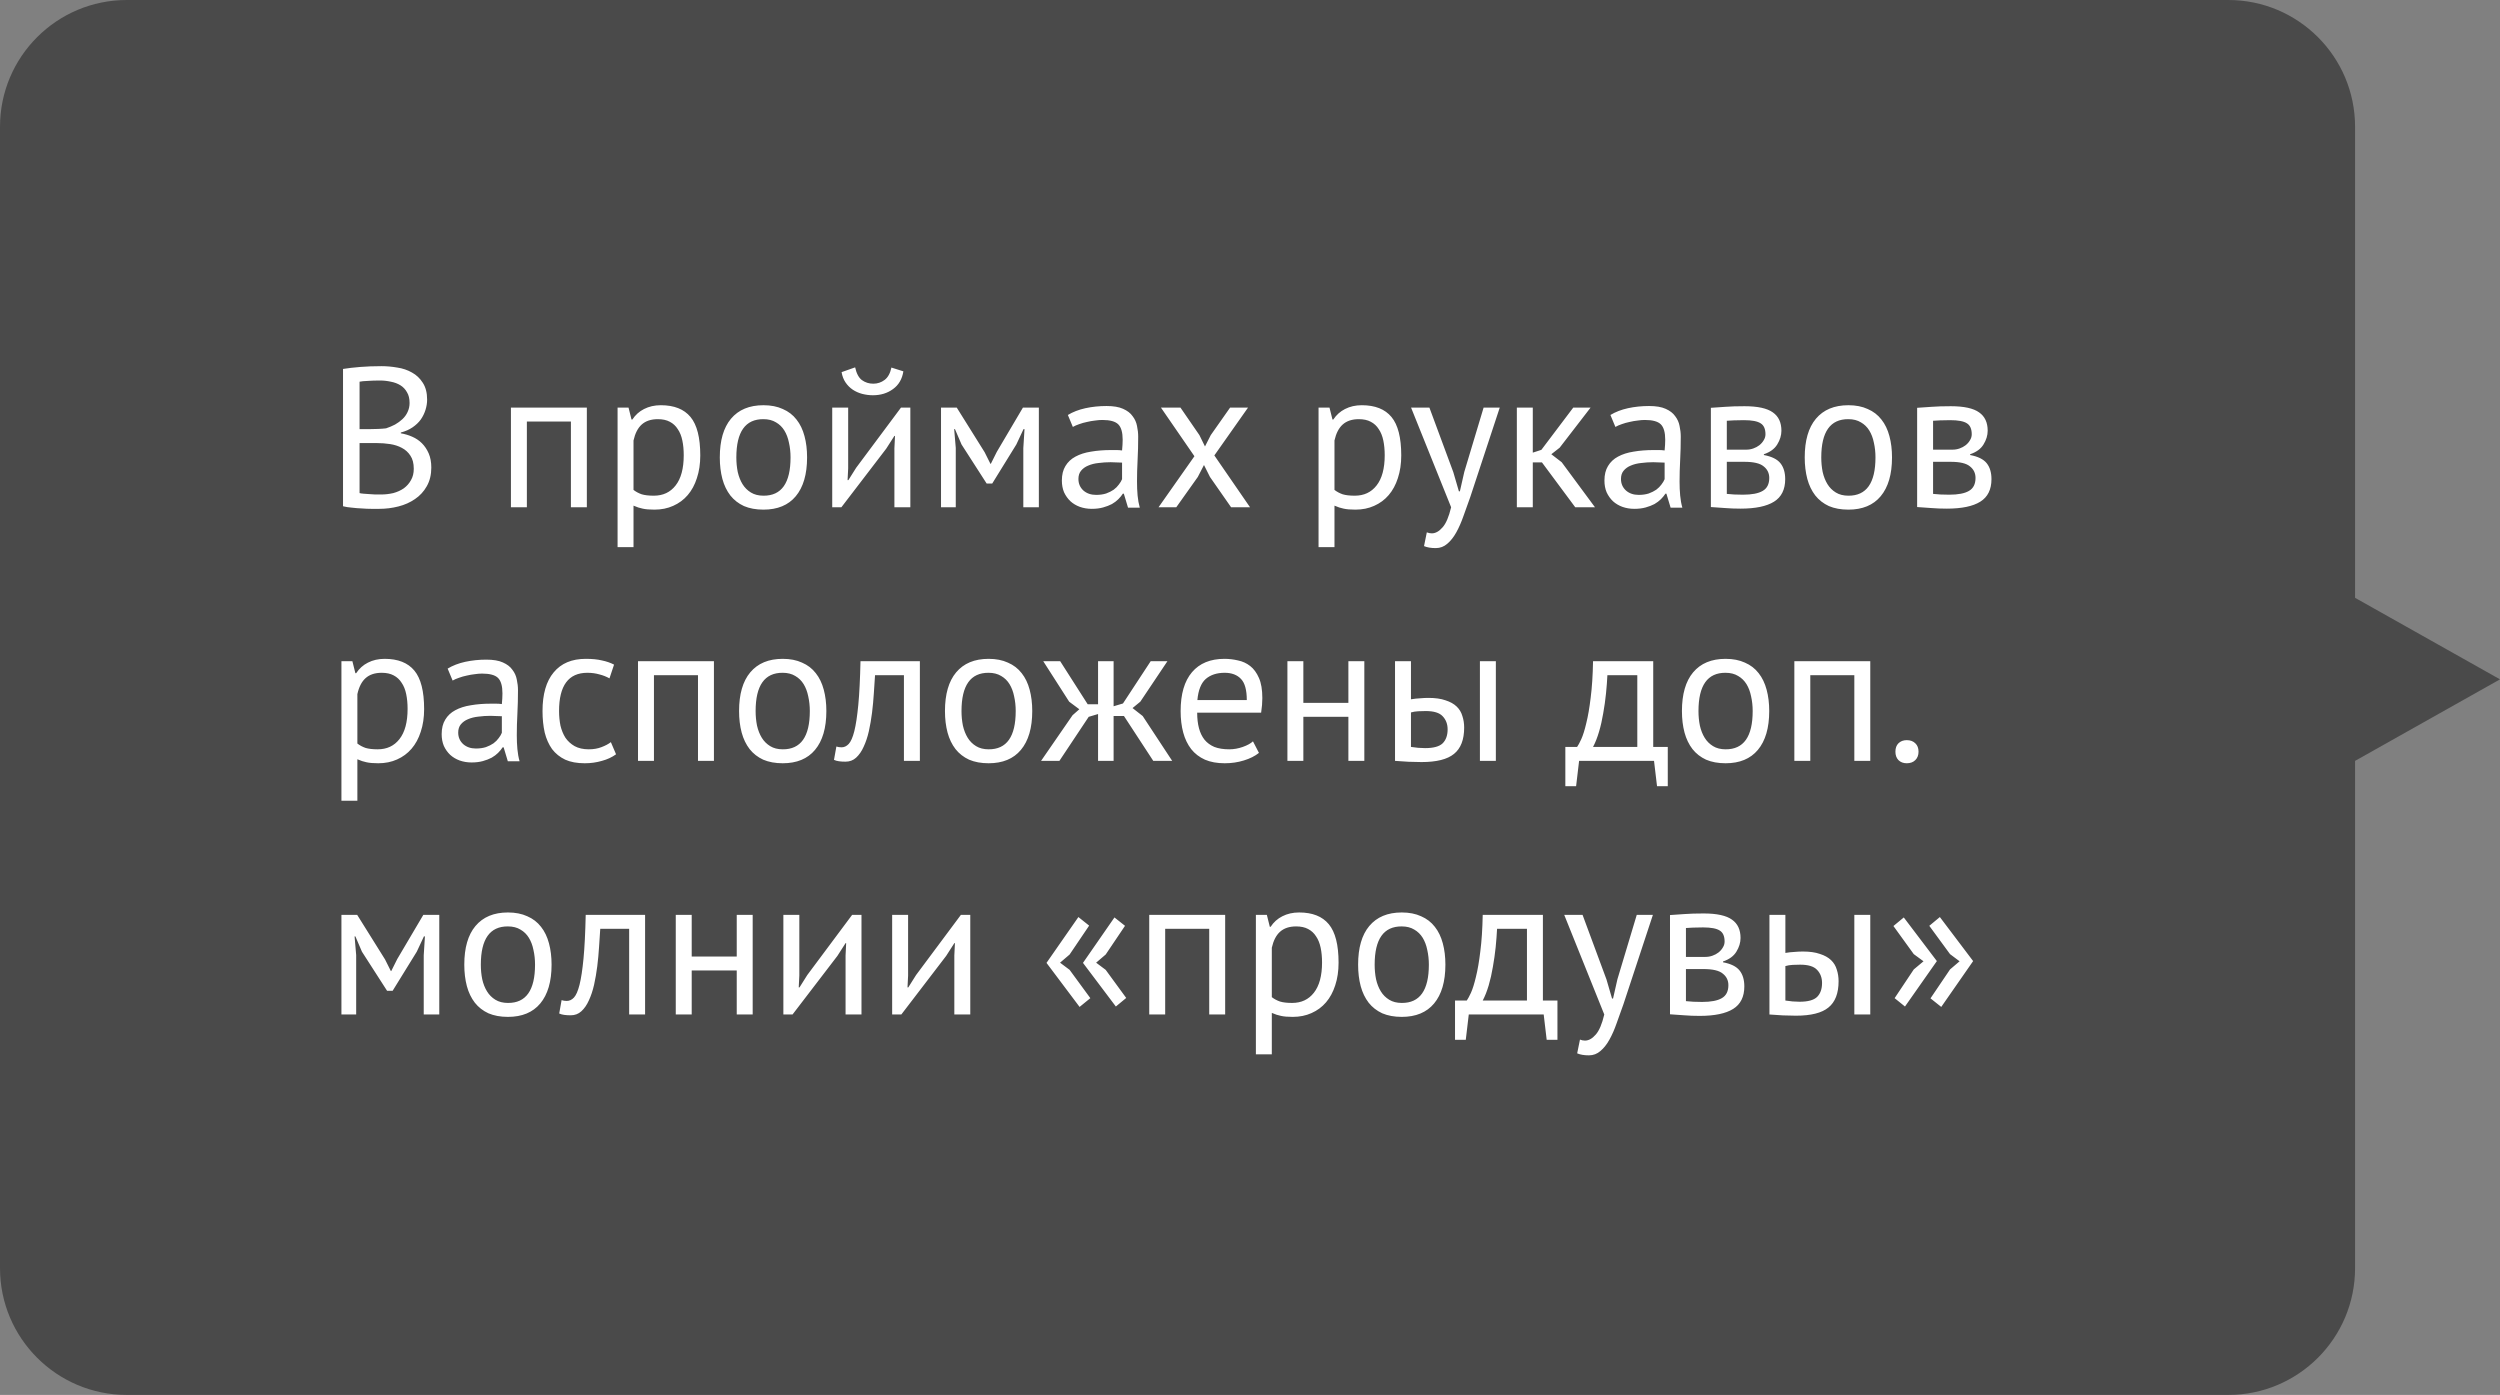
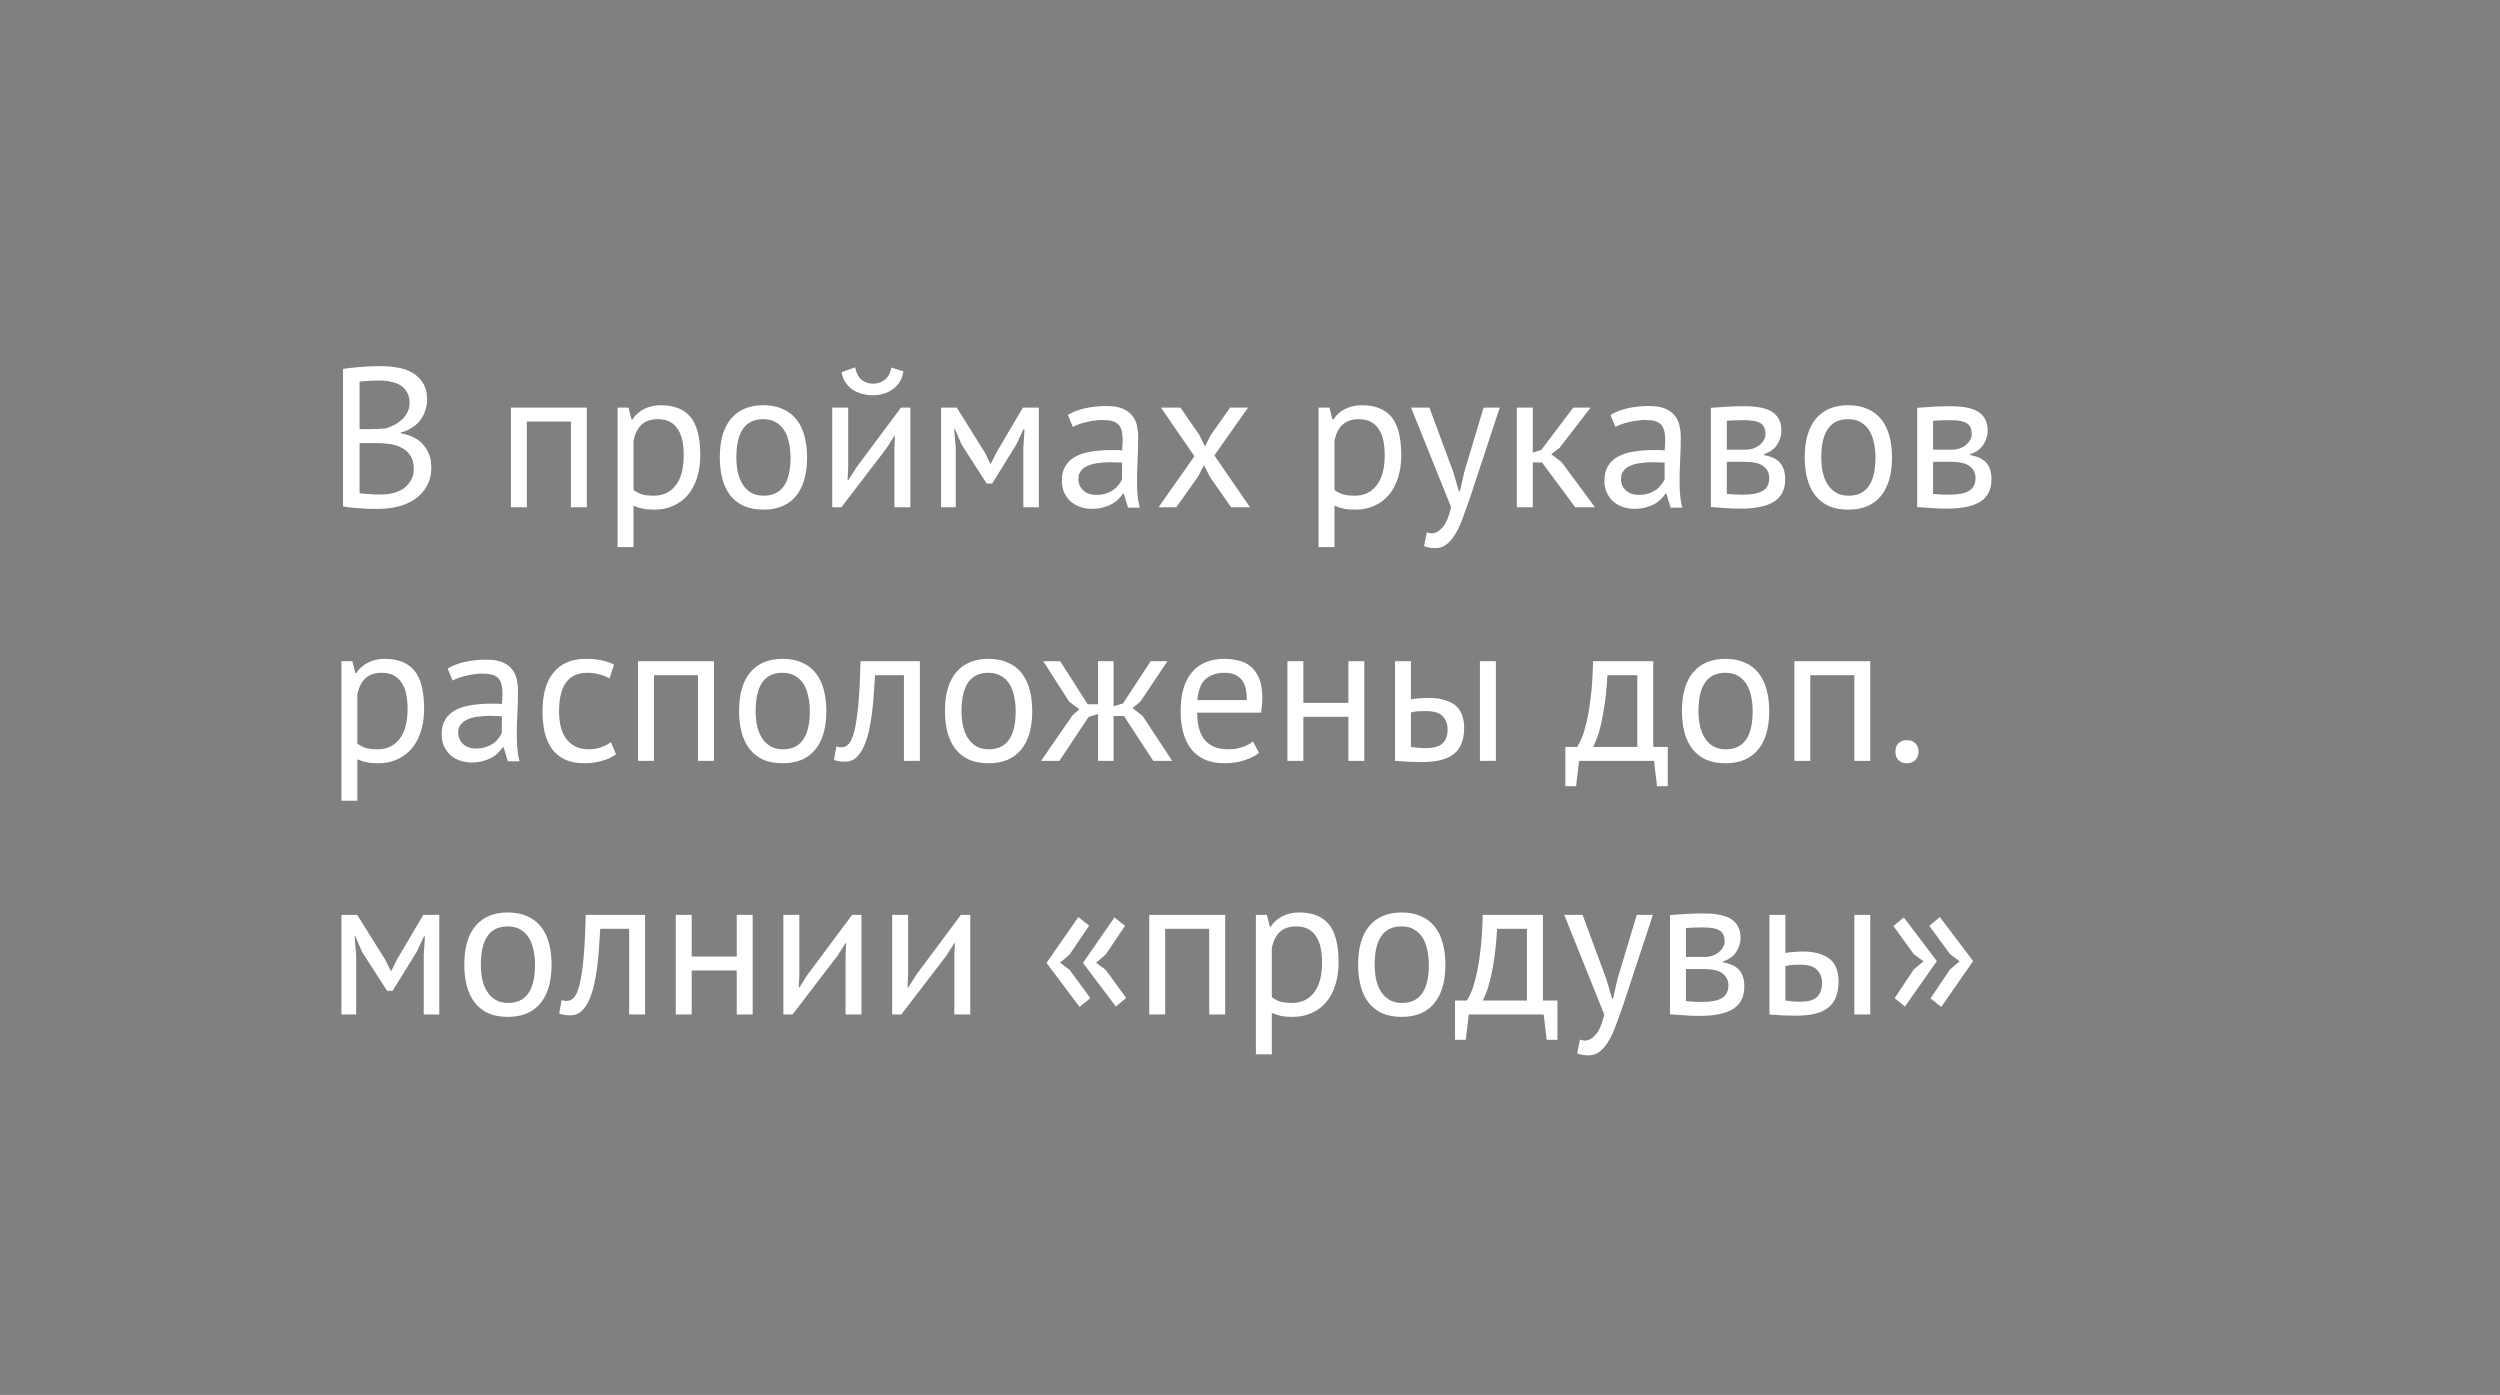
<svg xmlns="http://www.w3.org/2000/svg" width="138" height="77" viewBox="0 0 138 77" fill="none">
  <rect x="0" y="0" width="138" height="77" fill="#808080" stroke="none" />
-   <path d="M130 7C130 3.134 126.866 0 123 0H7C3.134 0 0 3.134 0 7V70C0 73.866 3.134 77 7 77H123C126.866 77 130 73.866 130 70V42L138 37.5L130 33V7Z" fill="#383838" fill-opacity="0.75" />
  <path d="M23.577 22.06C23.577 22.243 23.548 22.43 23.489 22.621C23.43 22.812 23.342 22.991 23.225 23.16C23.108 23.321 22.957 23.464 22.774 23.589C22.591 23.714 22.374 23.809 22.125 23.875V23.919C22.345 23.956 22.554 24.018 22.752 24.106C22.957 24.194 23.137 24.315 23.291 24.469C23.445 24.623 23.57 24.81 23.665 25.03C23.76 25.25 23.808 25.51 23.808 25.811C23.808 26.207 23.724 26.552 23.555 26.845C23.394 27.131 23.177 27.366 22.906 27.549C22.642 27.732 22.338 27.868 21.993 27.956C21.648 28.044 21.296 28.088 20.937 28.088C20.812 28.088 20.666 28.088 20.497 28.088C20.328 28.088 20.152 28.081 19.969 28.066C19.786 28.059 19.602 28.044 19.419 28.022C19.236 28.007 19.074 27.982 18.935 27.945V20.366C19.206 20.322 19.522 20.285 19.881 20.256C20.24 20.227 20.633 20.212 21.058 20.212C21.344 20.212 21.634 20.238 21.927 20.289C22.228 20.333 22.499 20.425 22.741 20.564C22.983 20.696 23.181 20.883 23.335 21.125C23.496 21.367 23.577 21.679 23.577 22.06ZM21.025 27.296C21.26 27.296 21.487 27.27 21.707 27.219C21.927 27.16 22.121 27.072 22.29 26.955C22.459 26.83 22.591 26.68 22.686 26.504C22.789 26.328 22.84 26.119 22.84 25.877C22.84 25.576 22.778 25.334 22.653 25.151C22.536 24.968 22.378 24.825 22.18 24.722C21.989 24.619 21.773 24.55 21.531 24.513C21.289 24.476 21.047 24.458 20.805 24.458H19.848V27.219C19.899 27.234 19.973 27.245 20.068 27.252C20.163 27.259 20.266 27.267 20.376 27.274C20.486 27.281 20.6 27.289 20.717 27.296C20.834 27.296 20.937 27.296 21.025 27.296ZM20.42 23.688C20.545 23.688 20.695 23.684 20.871 23.677C21.047 23.67 21.194 23.659 21.311 23.644C21.487 23.585 21.652 23.516 21.806 23.435C21.96 23.347 22.096 23.248 22.213 23.138C22.338 23.021 22.433 22.889 22.499 22.742C22.572 22.588 22.609 22.423 22.609 22.247C22.609 22.005 22.561 21.807 22.466 21.653C22.378 21.492 22.257 21.363 22.103 21.268C21.949 21.173 21.773 21.107 21.575 21.07C21.377 21.026 21.175 21.004 20.97 21.004C20.728 21.004 20.504 21.011 20.299 21.026C20.101 21.033 19.951 21.048 19.848 21.07V23.688H20.42ZM31.514 23.27H29.083V28H28.203V22.5H32.394V28H31.514V23.27ZM34.09 22.5H34.695L34.86 23.16H34.904C35.073 22.903 35.289 22.709 35.553 22.577C35.825 22.438 36.133 22.368 36.477 22.368C37.211 22.368 37.757 22.584 38.116 23.017C38.475 23.45 38.655 24.157 38.655 25.14C38.655 25.602 38.593 26.02 38.468 26.394C38.351 26.761 38.182 27.072 37.962 27.329C37.742 27.586 37.474 27.784 37.159 27.923C36.851 28.062 36.507 28.132 36.125 28.132C35.854 28.132 35.638 28.114 35.476 28.077C35.322 28.048 35.154 27.993 34.97 27.912V30.2H34.09V22.5ZM36.312 23.138C35.938 23.138 35.641 23.237 35.421 23.435C35.209 23.626 35.058 23.919 34.97 24.315V27.043C35.102 27.146 35.252 27.226 35.421 27.285C35.59 27.336 35.813 27.362 36.092 27.362C36.598 27.362 36.998 27.175 37.291 26.801C37.592 26.42 37.742 25.862 37.742 25.129C37.742 24.828 37.717 24.557 37.665 24.315C37.614 24.066 37.529 23.857 37.412 23.688C37.302 23.512 37.156 23.376 36.972 23.281C36.796 23.186 36.576 23.138 36.312 23.138ZM39.733 25.25C39.733 24.319 39.939 23.607 40.349 23.116C40.767 22.617 41.365 22.368 42.142 22.368C42.553 22.368 42.909 22.438 43.209 22.577C43.517 22.709 43.77 22.903 43.968 23.16C44.166 23.409 44.313 23.714 44.408 24.073C44.504 24.425 44.551 24.817 44.551 25.25C44.551 26.181 44.342 26.896 43.924 27.395C43.514 27.886 42.92 28.132 42.142 28.132C41.732 28.132 41.372 28.066 41.064 27.934C40.764 27.795 40.514 27.6 40.316 27.351C40.118 27.094 39.972 26.79 39.876 26.438C39.781 26.079 39.733 25.683 39.733 25.25ZM40.646 25.25C40.646 25.529 40.672 25.796 40.723 26.053C40.782 26.31 40.87 26.533 40.987 26.724C41.105 26.915 41.259 27.069 41.449 27.186C41.64 27.303 41.871 27.362 42.142 27.362C43.14 27.369 43.638 26.665 43.638 25.25C43.638 24.964 43.609 24.693 43.55 24.436C43.499 24.179 43.415 23.956 43.297 23.765C43.18 23.574 43.026 23.424 42.835 23.314C42.645 23.197 42.414 23.138 42.142 23.138C41.145 23.131 40.646 23.835 40.646 25.25ZM49.371 24.744L49.404 24.062H49.371L48.92 24.766L46.445 28H45.939V22.5H46.819V25.855L46.786 26.504H46.83L47.259 25.822L49.734 22.5H50.251V28H49.371V24.744ZM47.204 20.278C47.277 20.615 47.402 20.85 47.578 20.982C47.761 21.114 47.97 21.18 48.205 21.18C48.44 21.18 48.648 21.11 48.832 20.971C49.015 20.832 49.14 20.604 49.206 20.289L49.866 20.498C49.8 20.923 49.609 21.25 49.294 21.477C48.986 21.704 48.615 21.818 48.183 21.818C47.985 21.818 47.787 21.792 47.589 21.741C47.398 21.69 47.226 21.613 47.072 21.51C46.918 21.407 46.786 21.275 46.676 21.114C46.566 20.953 46.492 20.762 46.456 20.542L47.204 20.278ZM56.487 24.733L56.553 23.688H56.498L56.102 24.535L54.771 26.691H54.463L53.077 24.535L52.714 23.688H52.67L52.758 24.722V28H51.944V22.5H52.813L54.353 24.964L54.672 25.602H54.694L55.024 24.942L56.465 22.5H57.345V28H56.487V24.733ZM58.946 22.907C59.224 22.738 59.547 22.614 59.913 22.533C60.288 22.452 60.676 22.412 61.08 22.412C61.461 22.412 61.765 22.463 61.992 22.566C62.227 22.669 62.403 22.804 62.52 22.973C62.645 23.134 62.726 23.314 62.763 23.512C62.806 23.71 62.828 23.908 62.828 24.106C62.828 24.546 62.818 24.975 62.795 25.393C62.773 25.811 62.763 26.207 62.763 26.581C62.763 26.852 62.773 27.109 62.795 27.351C62.818 27.593 62.858 27.817 62.916 28.022H62.267L62.036 27.252H61.981C61.916 27.355 61.831 27.457 61.728 27.56C61.633 27.655 61.516 27.743 61.377 27.824C61.237 27.897 61.076 27.96 60.892 28.011C60.709 28.062 60.5 28.088 60.266 28.088C60.031 28.088 59.811 28.051 59.605 27.978C59.407 27.905 59.235 27.802 59.089 27.67C58.942 27.531 58.825 27.366 58.736 27.175C58.656 26.984 58.615 26.768 58.615 26.526C58.615 26.203 58.681 25.936 58.813 25.723C58.946 25.503 59.129 25.331 59.364 25.206C59.605 25.074 59.892 24.982 60.221 24.931C60.559 24.872 60.929 24.843 61.333 24.843C61.435 24.843 61.534 24.843 61.63 24.843C61.732 24.843 61.835 24.85 61.938 24.865C61.959 24.645 61.971 24.447 61.971 24.271C61.971 23.868 61.89 23.585 61.728 23.424C61.567 23.263 61.274 23.182 60.849 23.182C60.724 23.182 60.588 23.193 60.441 23.215C60.302 23.23 60.156 23.255 60.002 23.292C59.855 23.321 59.712 23.362 59.572 23.413C59.441 23.457 59.323 23.508 59.221 23.567L58.946 22.907ZM60.508 27.318C60.713 27.318 60.896 27.292 61.057 27.241C61.219 27.182 61.358 27.113 61.475 27.032C61.593 26.944 61.688 26.849 61.761 26.746C61.842 26.643 61.901 26.544 61.938 26.449V25.536C61.835 25.529 61.728 25.525 61.618 25.525C61.516 25.518 61.413 25.514 61.31 25.514C61.083 25.514 60.859 25.529 60.639 25.558C60.427 25.58 60.236 25.628 60.068 25.701C59.906 25.767 59.774 25.862 59.672 25.987C59.576 26.104 59.529 26.255 59.529 26.438C59.529 26.695 59.62 26.907 59.803 27.076C59.987 27.237 60.221 27.318 60.508 27.318ZM65.932 25.184L64.084 22.5H65.162L66.207 24.018L66.515 24.645L66.834 24.018L67.901 22.5H68.891L67.032 25.14L69.001 28H67.956L66.79 26.328L66.46 25.668L66.119 26.328L64.931 28H63.952L65.932 25.184ZM72.784 22.5H73.388L73.553 23.16H73.597C73.766 22.903 73.983 22.709 74.246 22.577C74.518 22.438 74.826 22.368 75.171 22.368C75.904 22.368 76.45 22.584 76.809 23.017C77.169 23.45 77.349 24.157 77.349 25.14C77.349 25.602 77.286 26.02 77.162 26.394C77.044 26.761 76.876 27.072 76.656 27.329C76.436 27.586 76.168 27.784 75.853 27.923C75.544 28.062 75.2 28.132 74.819 28.132C74.547 28.132 74.331 28.114 74.169 28.077C74.016 28.048 73.847 27.993 73.663 27.912V30.2H72.784V22.5ZM75.005 23.138C74.632 23.138 74.335 23.237 74.115 23.435C73.902 23.626 73.751 23.919 73.663 24.315V27.043C73.796 27.146 73.946 27.226 74.115 27.285C74.283 27.336 74.507 27.362 74.785 27.362C75.291 27.362 75.691 27.175 75.984 26.801C76.285 26.42 76.436 25.862 76.436 25.129C76.436 24.828 76.41 24.557 76.359 24.315C76.307 24.066 76.223 23.857 76.106 23.688C75.996 23.512 75.849 23.376 75.665 23.281C75.49 23.186 75.269 23.138 75.005 23.138ZM80.223 26.064L80.531 27.12H80.586L80.828 26.053L81.895 22.5H82.786L81.158 27.439C81.033 27.798 80.909 28.147 80.784 28.484C80.666 28.821 80.534 29.122 80.388 29.386C80.241 29.65 80.076 29.859 79.893 30.013C79.71 30.174 79.497 30.255 79.255 30.255C78.991 30.255 78.775 30.218 78.606 30.145L78.76 29.386C78.855 29.423 78.947 29.441 79.035 29.441C79.24 29.441 79.438 29.331 79.629 29.111C79.82 28.898 79.977 28.528 80.102 28L77.891 22.5H78.903L80.223 26.064ZM85.116 25.525H84.61V28H83.73V22.5H84.61V24.986L85.083 24.832L86.843 22.5H87.8L86.095 24.711L85.633 25.074L86.205 25.514L88.042 28H86.953L85.116 25.525ZM88.895 22.907C89.173 22.738 89.496 22.614 89.863 22.533C90.237 22.452 90.625 22.412 91.029 22.412C91.41 22.412 91.714 22.463 91.942 22.566C92.176 22.669 92.352 22.804 92.47 22.973C92.594 23.134 92.675 23.314 92.712 23.512C92.756 23.71 92.778 23.908 92.778 24.106C92.778 24.546 92.767 24.975 92.745 25.393C92.723 25.811 92.712 26.207 92.712 26.581C92.712 26.852 92.723 27.109 92.745 27.351C92.767 27.593 92.807 27.817 92.866 28.022H92.217L91.986 27.252H91.931C91.865 27.355 91.78 27.457 91.678 27.56C91.582 27.655 91.465 27.743 91.326 27.824C91.186 27.897 91.025 27.96 90.842 28.011C90.658 28.062 90.449 28.088 90.215 28.088C89.98 28.088 89.76 28.051 89.555 27.978C89.357 27.905 89.184 27.802 89.038 27.67C88.891 27.531 88.774 27.366 88.686 27.175C88.605 26.984 88.565 26.768 88.565 26.526C88.565 26.203 88.631 25.936 88.763 25.723C88.895 25.503 89.078 25.331 89.313 25.206C89.555 25.074 89.841 24.982 90.171 24.931C90.508 24.872 90.878 24.843 91.282 24.843C91.384 24.843 91.483 24.843 91.579 24.843C91.681 24.843 91.784 24.85 91.887 24.865C91.909 24.645 91.92 24.447 91.92 24.271C91.92 23.868 91.839 23.585 91.678 23.424C91.516 23.263 91.223 23.182 90.798 23.182C90.673 23.182 90.537 23.193 90.391 23.215C90.251 23.23 90.105 23.255 89.951 23.292C89.804 23.321 89.661 23.362 89.522 23.413C89.39 23.457 89.272 23.508 89.17 23.567L88.895 22.907ZM90.457 27.318C90.662 27.318 90.845 27.292 91.007 27.241C91.168 27.182 91.307 27.113 91.425 27.032C91.542 26.944 91.637 26.849 91.711 26.746C91.791 26.643 91.85 26.544 91.887 26.449V25.536C91.784 25.529 91.678 25.525 91.568 25.525C91.465 25.518 91.362 25.514 91.26 25.514C91.032 25.514 90.809 25.529 90.589 25.558C90.376 25.58 90.185 25.628 90.017 25.701C89.855 25.767 89.723 25.862 89.621 25.987C89.525 26.104 89.478 26.255 89.478 26.438C89.478 26.695 89.569 26.907 89.753 27.076C89.936 27.237 90.171 27.318 90.457 27.318ZM94.44 22.511C94.696 22.496 94.964 22.478 95.243 22.456C95.529 22.434 95.881 22.423 96.299 22.423C97.025 22.423 97.545 22.537 97.861 22.764C98.176 22.984 98.334 23.321 98.334 23.776C98.334 24.033 98.257 24.286 98.103 24.535C97.956 24.777 97.71 24.957 97.366 25.074V25.118C97.798 25.199 98.103 25.349 98.279 25.569C98.455 25.789 98.543 26.082 98.543 26.449C98.543 27.021 98.337 27.435 97.927 27.692C97.516 27.949 96.9 28.077 96.079 28.077C95.771 28.077 95.485 28.066 95.221 28.044C94.957 28.029 94.696 28.011 94.44 27.989V22.511ZM95.32 27.263C95.459 27.278 95.595 27.289 95.727 27.296C95.866 27.303 96.027 27.307 96.211 27.307C96.702 27.307 97.065 27.237 97.3 27.098C97.542 26.959 97.663 26.72 97.663 26.383C97.663 26.119 97.56 25.906 97.355 25.745C97.157 25.576 96.801 25.492 96.288 25.492H95.32V27.263ZM96.398 24.821C96.53 24.821 96.658 24.799 96.783 24.755C96.907 24.711 97.017 24.652 97.113 24.579C97.215 24.498 97.296 24.407 97.355 24.304C97.421 24.201 97.454 24.091 97.454 23.974C97.454 23.681 97.366 23.479 97.19 23.369C97.014 23.252 96.706 23.193 96.266 23.193C96.031 23.193 95.844 23.197 95.705 23.204C95.573 23.211 95.444 23.219 95.32 23.226V24.821H96.398ZM99.621 25.25C99.621 24.319 99.826 23.607 100.237 23.116C100.655 22.617 101.253 22.368 102.03 22.368C102.441 22.368 102.796 22.438 103.097 22.577C103.405 22.709 103.658 22.903 103.856 23.16C104.054 23.409 104.201 23.714 104.296 24.073C104.391 24.425 104.439 24.817 104.439 25.25C104.439 26.181 104.23 26.896 103.812 27.395C103.401 27.886 102.807 28.132 102.03 28.132C101.619 28.132 101.26 28.066 100.952 27.934C100.651 27.795 100.402 27.6 100.204 27.351C100.006 27.094 99.859 26.79 99.764 26.438C99.669 26.079 99.621 25.683 99.621 25.25ZM100.534 25.25C100.534 25.529 100.56 25.796 100.611 26.053C100.67 26.31 100.758 26.533 100.875 26.724C100.992 26.915 101.146 27.069 101.337 27.186C101.528 27.303 101.759 27.362 102.03 27.362C103.027 27.369 103.526 26.665 103.526 25.25C103.526 24.964 103.497 24.693 103.438 24.436C103.387 24.179 103.302 23.956 103.185 23.765C103.068 23.574 102.914 23.424 102.723 23.314C102.532 23.197 102.301 23.138 102.03 23.138C101.033 23.131 100.534 23.835 100.534 25.25ZM105.826 22.511C106.083 22.496 106.351 22.478 106.629 22.456C106.915 22.434 107.267 22.423 107.685 22.423C108.411 22.423 108.932 22.537 109.247 22.764C109.563 22.984 109.72 23.321 109.72 23.776C109.72 24.033 109.643 24.286 109.489 24.535C109.343 24.777 109.097 24.957 108.752 25.074V25.118C109.185 25.199 109.489 25.349 109.665 25.569C109.841 25.789 109.929 26.082 109.929 26.449C109.929 27.021 109.724 27.435 109.313 27.692C108.903 27.949 108.287 28.077 107.465 28.077C107.157 28.077 106.871 28.066 106.607 28.044C106.343 28.029 106.083 28.011 105.826 27.989V22.511ZM106.706 27.263C106.846 27.278 106.981 27.289 107.113 27.296C107.253 27.303 107.414 27.307 107.597 27.307C108.089 27.307 108.452 27.237 108.686 27.098C108.928 26.959 109.049 26.72 109.049 26.383C109.049 26.119 108.947 25.906 108.741 25.745C108.543 25.576 108.188 25.492 107.674 25.492H106.706V27.263ZM107.784 24.821C107.916 24.821 108.045 24.799 108.169 24.755C108.294 24.711 108.404 24.652 108.499 24.579C108.602 24.498 108.683 24.407 108.741 24.304C108.807 24.201 108.84 24.091 108.84 23.974C108.84 23.681 108.752 23.479 108.576 23.369C108.4 23.252 108.092 23.193 107.652 23.193C107.418 23.193 107.231 23.197 107.091 23.204C106.959 23.211 106.831 23.219 106.706 23.226V24.821H107.784ZM18.847 36.5H19.452L19.617 37.16H19.661C19.83 36.903 20.046 36.709 20.31 36.577C20.581 36.438 20.889 36.368 21.234 36.368C21.967 36.368 22.514 36.584 22.873 37.017C23.232 37.45 23.412 38.157 23.412 39.14C23.412 39.602 23.35 40.02 23.225 40.394C23.108 40.761 22.939 41.072 22.719 41.329C22.499 41.586 22.231 41.784 21.916 41.923C21.608 42.062 21.263 42.132 20.882 42.132C20.611 42.132 20.394 42.114 20.233 42.077C20.079 42.048 19.91 41.993 19.727 41.912V44.2H18.847V36.5ZM21.069 37.138C20.695 37.138 20.398 37.237 20.178 37.435C19.965 37.626 19.815 37.919 19.727 38.315V41.043C19.859 41.146 20.009 41.226 20.178 41.285C20.347 41.336 20.57 41.362 20.849 41.362C21.355 41.362 21.755 41.175 22.048 40.801C22.349 40.42 22.499 39.862 22.499 39.129C22.499 38.828 22.473 38.557 22.422 38.315C22.371 38.066 22.286 37.857 22.169 37.688C22.059 37.512 21.912 37.376 21.729 37.281C21.553 37.186 21.333 37.138 21.069 37.138ZM24.71 36.907C24.989 36.738 25.311 36.614 25.678 36.533C26.052 36.452 26.441 36.412 26.844 36.412C27.226 36.412 27.53 36.463 27.757 36.566C27.992 36.669 28.168 36.804 28.285 36.973C28.41 37.134 28.491 37.314 28.527 37.512C28.571 37.71 28.593 37.908 28.593 38.106C28.593 38.546 28.582 38.975 28.56 39.393C28.538 39.811 28.527 40.207 28.527 40.581C28.527 40.852 28.538 41.109 28.56 41.351C28.582 41.593 28.622 41.817 28.681 42.022H28.032L27.801 41.252H27.746C27.68 41.355 27.596 41.457 27.493 41.56C27.398 41.655 27.28 41.743 27.141 41.824C27.002 41.897 26.84 41.96 26.657 42.011C26.474 42.062 26.265 42.088 26.03 42.088C25.796 42.088 25.576 42.051 25.37 41.978C25.172 41.905 25 41.802 24.853 41.67C24.706 41.531 24.589 41.366 24.501 41.175C24.421 40.984 24.38 40.768 24.38 40.526C24.38 40.203 24.446 39.936 24.578 39.723C24.71 39.503 24.893 39.331 25.128 39.206C25.37 39.074 25.656 38.982 25.986 38.931C26.323 38.872 26.694 38.843 27.097 38.843C27.2 38.843 27.299 38.843 27.394 38.843C27.497 38.843 27.599 38.85 27.702 38.865C27.724 38.645 27.735 38.447 27.735 38.271C27.735 37.868 27.654 37.585 27.493 37.424C27.332 37.263 27.038 37.182 26.613 37.182C26.488 37.182 26.353 37.193 26.206 37.215C26.067 37.23 25.92 37.255 25.766 37.292C25.619 37.321 25.477 37.362 25.337 37.413C25.205 37.457 25.088 37.508 24.985 37.567L24.71 36.907ZM26.272 41.318C26.477 41.318 26.661 41.292 26.822 41.241C26.983 41.182 27.123 41.113 27.24 41.032C27.358 40.944 27.453 40.849 27.526 40.746C27.607 40.643 27.666 40.544 27.702 40.449V39.536C27.599 39.529 27.493 39.525 27.383 39.525C27.28 39.518 27.178 39.514 27.075 39.514C26.848 39.514 26.624 39.529 26.404 39.558C26.192 39.58 26.001 39.628 25.832 39.701C25.671 39.767 25.539 39.862 25.436 39.987C25.341 40.104 25.293 40.255 25.293 40.438C25.293 40.695 25.385 40.907 25.568 41.076C25.752 41.237 25.986 41.318 26.272 41.318ZM34.006 41.637C33.786 41.798 33.526 41.919 33.225 42C32.925 42.088 32.609 42.132 32.279 42.132C31.854 42.132 31.494 42.066 31.201 41.934C30.908 41.795 30.666 41.6 30.475 41.351C30.292 41.094 30.156 40.79 30.068 40.438C29.988 40.079 29.947 39.683 29.947 39.25C29.947 38.319 30.152 37.607 30.563 37.116C30.974 36.617 31.564 36.368 32.334 36.368C32.686 36.368 32.983 36.397 33.225 36.456C33.474 36.507 33.698 36.584 33.896 36.687L33.643 37.446C33.474 37.351 33.288 37.277 33.082 37.226C32.877 37.167 32.657 37.138 32.422 37.138C31.381 37.138 30.86 37.842 30.86 39.25C30.86 39.529 30.886 39.796 30.937 40.053C30.996 40.302 31.087 40.526 31.212 40.724C31.344 40.915 31.513 41.069 31.718 41.186C31.931 41.303 32.191 41.362 32.499 41.362C32.763 41.362 32.998 41.322 33.203 41.241C33.416 41.16 33.588 41.069 33.72 40.966L34.006 41.637ZM38.529 37.27H36.098V42H35.218V36.5H39.409V42H38.529V37.27ZM40.797 39.25C40.797 38.319 41.002 37.607 41.413 37.116C41.831 36.617 42.428 36.368 43.206 36.368C43.617 36.368 43.972 36.438 44.273 36.577C44.581 36.709 44.834 36.903 45.032 37.16C45.23 37.409 45.377 37.714 45.472 38.073C45.567 38.425 45.615 38.817 45.615 39.25C45.615 40.181 45.406 40.896 44.988 41.395C44.577 41.886 43.983 42.132 43.206 42.132C42.795 42.132 42.436 42.066 42.128 41.934C41.827 41.795 41.578 41.6 41.38 41.351C41.182 41.094 41.035 40.79 40.94 40.438C40.844 40.079 40.797 39.683 40.797 39.25ZM41.71 39.25C41.71 39.529 41.736 39.796 41.787 40.053C41.846 40.31 41.934 40.533 42.051 40.724C42.168 40.915 42.322 41.069 42.513 41.186C42.703 41.303 42.934 41.362 43.206 41.362C44.203 41.369 44.702 40.665 44.702 39.25C44.702 38.964 44.672 38.693 44.614 38.436C44.562 38.179 44.478 37.956 44.361 37.765C44.243 37.574 44.09 37.424 43.899 37.314C43.708 37.197 43.477 37.138 43.206 37.138C42.209 37.131 41.71 37.835 41.71 39.25ZM49.897 37.27H48.302C48.28 37.578 48.258 37.912 48.236 38.271C48.214 38.623 48.181 38.979 48.137 39.338C48.093 39.69 48.034 40.031 47.961 40.361C47.888 40.684 47.792 40.97 47.675 41.219C47.565 41.468 47.425 41.67 47.257 41.824C47.096 41.971 46.901 42.044 46.674 42.044C46.535 42.044 46.413 42.037 46.311 42.022C46.208 42.007 46.117 41.982 46.036 41.945L46.168 41.208C46.256 41.237 46.351 41.252 46.454 41.252C46.6 41.252 46.733 41.19 46.85 41.065C46.967 40.94 47.07 40.706 47.158 40.361C47.246 40.009 47.319 39.525 47.378 38.909C47.437 38.293 47.477 37.49 47.499 36.5H50.777V42H49.897V37.27ZM52.162 39.25C52.162 38.319 52.367 37.607 52.778 37.116C53.196 36.617 53.794 36.368 54.571 36.368C54.982 36.368 55.337 36.438 55.638 36.577C55.946 36.709 56.199 36.903 56.397 37.16C56.595 37.409 56.742 37.714 56.837 38.073C56.932 38.425 56.98 38.817 56.98 39.25C56.98 40.181 56.771 40.896 56.353 41.395C55.942 41.886 55.348 42.132 54.571 42.132C54.16 42.132 53.801 42.066 53.493 41.934C53.192 41.795 52.943 41.6 52.745 41.351C52.547 41.094 52.4 40.79 52.305 40.438C52.21 40.079 52.162 39.683 52.162 39.25ZM53.075 39.25C53.075 39.529 53.101 39.796 53.152 40.053C53.211 40.31 53.299 40.533 53.416 40.724C53.533 40.915 53.687 41.069 53.878 41.186C54.069 41.303 54.3 41.362 54.571 41.362C55.568 41.369 56.067 40.665 56.067 39.25C56.067 38.964 56.038 38.693 55.979 38.436C55.928 38.179 55.843 37.956 55.726 37.765C55.609 37.574 55.455 37.424 55.264 37.314C55.073 37.197 54.842 37.138 54.571 37.138C53.574 37.131 53.075 37.835 53.075 39.25ZM60.096 39.569L58.479 42H57.467L59.205 39.481L59.579 39.151L59.018 38.733L57.588 36.5H58.523L60.041 38.876H60.613V36.5H61.471V38.986L61.988 38.832L63.517 36.5H64.441L62.945 38.733L62.516 39.085L63.077 39.525L64.705 42H63.66L62.043 39.525H61.471V42H60.613V39.415L60.096 39.569ZM69.494 41.56C69.274 41.736 68.995 41.875 68.658 41.978C68.328 42.081 67.976 42.132 67.602 42.132C67.184 42.132 66.821 42.066 66.513 41.934C66.205 41.795 65.952 41.6 65.754 41.351C65.556 41.094 65.409 40.79 65.314 40.438C65.219 40.086 65.171 39.69 65.171 39.25C65.171 38.311 65.38 37.596 65.798 37.105C66.216 36.614 66.814 36.368 67.591 36.368C67.84 36.368 68.09 36.397 68.339 36.456C68.588 36.507 68.812 36.61 69.01 36.764C69.208 36.918 69.369 37.138 69.494 37.424C69.618 37.703 69.681 38.073 69.681 38.535C69.681 38.777 69.659 39.045 69.615 39.338H66.084C66.084 39.661 66.117 39.947 66.183 40.196C66.249 40.445 66.352 40.658 66.491 40.834C66.63 41.003 66.81 41.135 67.03 41.23C67.257 41.318 67.532 41.362 67.855 41.362C68.104 41.362 68.353 41.318 68.603 41.23C68.852 41.142 69.039 41.039 69.164 40.922L69.494 41.56ZM67.602 37.138C67.169 37.138 66.821 37.252 66.557 37.479C66.3 37.706 66.146 38.095 66.095 38.645H68.823C68.823 38.088 68.716 37.699 68.504 37.479C68.291 37.252 67.99 37.138 67.602 37.138ZM74.431 39.569H71.945V42H71.065V36.5H71.945V38.799H74.431V36.5H75.311V42H74.431V39.569ZM77.885 41.23C78.156 41.274 78.417 41.296 78.666 41.296C79.128 41.296 79.451 41.208 79.634 41.032C79.817 40.849 79.909 40.592 79.909 40.262C79.909 39.969 79.817 39.727 79.634 39.536C79.458 39.345 79.147 39.25 78.699 39.25C78.575 39.25 78.439 39.254 78.292 39.261C78.145 39.268 78.01 39.29 77.885 39.327V41.23ZM77.885 38.601C78.061 38.572 78.23 38.553 78.391 38.546C78.552 38.531 78.707 38.524 78.853 38.524C79.227 38.524 79.539 38.568 79.788 38.656C80.045 38.737 80.25 38.85 80.404 38.997C80.558 39.144 80.665 39.32 80.723 39.525C80.789 39.723 80.822 39.936 80.822 40.163C80.822 40.83 80.635 41.314 80.261 41.615C79.894 41.916 79.297 42.066 78.468 42.066C77.999 42.066 77.511 42.044 77.005 42V36.5H77.885V38.601ZM81.691 36.5H82.571V42H81.691V36.5ZM92.061 43.397H91.468L91.302 42H87.166L87.001 43.397H86.407V41.23H87.056C87.115 41.149 87.192 41.006 87.287 40.801C87.383 40.588 87.475 40.295 87.562 39.921C87.658 39.54 87.739 39.07 87.805 38.513C87.878 37.948 87.922 37.277 87.936 36.5H91.258V41.23H92.061V43.397ZM90.379 41.23V37.27H88.728C88.714 37.578 88.688 37.915 88.651 38.282C88.615 38.641 88.564 39.004 88.498 39.371C88.439 39.73 88.362 40.071 88.266 40.394C88.171 40.717 88.061 40.995 87.936 41.23H90.379ZM92.843 39.25C92.843 38.319 93.048 37.607 93.459 37.116C93.877 36.617 94.474 36.368 95.252 36.368C95.662 36.368 96.018 36.438 96.319 36.577C96.627 36.709 96.88 36.903 97.078 37.16C97.276 37.409 97.422 37.714 97.518 38.073C97.613 38.425 97.661 38.817 97.661 39.25C97.661 40.181 97.452 40.896 97.034 41.395C96.623 41.886 96.029 42.132 95.252 42.132C94.841 42.132 94.482 42.066 94.174 41.934C93.873 41.795 93.624 41.6 93.426 41.351C93.228 41.094 93.081 40.79 92.986 40.438C92.89 40.079 92.843 39.683 92.843 39.25ZM93.756 39.25C93.756 39.529 93.781 39.796 93.833 40.053C93.891 40.31 93.979 40.533 94.097 40.724C94.214 40.915 94.368 41.069 94.559 41.186C94.749 41.303 94.98 41.362 95.252 41.362C96.249 41.369 96.748 40.665 96.748 39.25C96.748 38.964 96.718 38.693 96.66 38.436C96.608 38.179 96.524 37.956 96.407 37.765C96.289 37.574 96.135 37.424 95.945 37.314C95.754 37.197 95.523 37.138 95.252 37.138C94.254 37.131 93.756 37.835 93.756 39.25ZM102.359 37.27H99.928V42H99.048V36.5H103.239V42H102.359V37.27ZM104.627 41.494C104.627 41.296 104.682 41.142 104.792 41.032C104.909 40.915 105.063 40.856 105.254 40.856C105.452 40.856 105.61 40.915 105.727 41.032C105.844 41.142 105.903 41.296 105.903 41.494C105.903 41.685 105.844 41.839 105.727 41.956C105.61 42.073 105.452 42.132 105.254 42.132C105.063 42.132 104.909 42.073 104.792 41.956C104.682 41.839 104.627 41.685 104.627 41.494ZM23.39 52.733L23.456 51.688H23.401L23.005 52.535L21.674 54.691H21.366L19.98 52.535L19.617 51.688H19.573L19.661 52.722V56H18.847V50.5H19.716L21.256 52.964L21.575 53.602H21.597L21.927 52.942L23.368 50.5H24.248V56H23.39V52.733ZM25.629 53.25C25.629 52.319 25.834 51.607 26.245 51.116C26.663 50.617 27.261 50.368 28.038 50.368C28.448 50.368 28.804 50.438 29.105 50.577C29.413 50.709 29.666 50.903 29.864 51.16C30.062 51.409 30.209 51.714 30.304 52.073C30.399 52.425 30.447 52.817 30.447 53.25C30.447 54.181 30.238 54.896 29.82 55.395C29.409 55.886 28.815 56.132 28.038 56.132C27.627 56.132 27.268 56.066 26.96 55.934C26.659 55.795 26.41 55.6 26.212 55.351C26.014 55.094 25.867 54.79 25.772 54.438C25.677 54.079 25.629 53.683 25.629 53.25ZM26.542 53.25C26.542 53.529 26.567 53.796 26.619 54.053C26.677 54.31 26.765 54.533 26.883 54.724C27 54.915 27.154 55.069 27.345 55.186C27.535 55.303 27.767 55.362 28.038 55.362C29.035 55.369 29.534 54.665 29.534 53.25C29.534 52.964 29.505 52.693 29.446 52.436C29.395 52.179 29.31 51.956 29.193 51.765C29.076 51.574 28.922 51.424 28.731 51.314C28.54 51.197 28.309 51.138 28.038 51.138C27.041 51.131 26.542 51.835 26.542 53.25ZM34.729 51.27H33.134C33.112 51.578 33.09 51.912 33.068 52.271C33.046 52.623 33.013 52.979 32.969 53.338C32.925 53.69 32.866 54.031 32.793 54.361C32.719 54.684 32.624 54.97 32.507 55.219C32.397 55.468 32.258 55.67 32.089 55.824C31.927 55.971 31.733 56.044 31.506 56.044C31.366 56.044 31.245 56.037 31.143 56.022C31.04 56.007 30.948 55.982 30.868 55.945L31 55.208C31.088 55.237 31.183 55.252 31.286 55.252C31.433 55.252 31.564 55.19 31.682 55.065C31.799 54.94 31.902 54.706 31.99 54.361C32.078 54.009 32.151 53.525 32.21 52.909C32.269 52.293 32.309 51.49 32.331 50.5H35.609V56H34.729V51.27ZM40.668 53.569H38.182V56H37.302V50.5H38.182V52.799H40.668V50.5H41.548V56H40.668V53.569ZM46.675 52.744L46.708 52.062H46.675L46.224 52.766L43.748 56H43.242V50.5H44.123V53.855L44.09 54.504H44.133L44.562 53.822L47.038 50.5H47.554V56H46.675V52.744ZM52.679 52.744L52.712 52.062H52.679L52.228 52.766L49.753 56H49.247V50.5H50.127V53.855L50.094 54.504H50.138L50.567 53.822L53.042 50.5H53.559V56H52.679V52.744ZM59.78 53.151L61.518 50.643L62.101 51.105L61.034 52.689L60.506 53.14L61.034 53.536L62.167 55.087L61.595 55.56L59.78 53.151ZM57.767 53.151L59.527 50.621L60.121 51.094L59.043 52.689L58.515 53.14L59.043 53.536L60.187 55.098L59.593 55.582L57.767 53.151ZM66.749 51.27H64.318V56H63.438V50.5H67.629V56H66.749V51.27ZM69.325 50.5H69.93L70.094 51.16H70.138C70.307 50.903 70.523 50.709 70.787 50.577C71.059 50.438 71.367 50.368 71.712 50.368C72.445 50.368 72.991 50.584 73.35 51.017C73.71 51.45 73.889 52.157 73.889 53.14C73.889 53.602 73.827 54.02 73.703 54.394C73.585 54.761 73.416 55.072 73.197 55.329C72.977 55.586 72.709 55.784 72.394 55.923C72.085 56.062 71.741 56.132 71.359 56.132C71.088 56.132 70.872 56.114 70.71 56.077C70.556 56.048 70.388 55.993 70.204 55.912V58.2H69.325V50.5ZM71.546 51.138C71.172 51.138 70.876 51.237 70.656 51.435C70.443 51.626 70.293 51.919 70.204 52.315V55.043C70.337 55.146 70.487 55.226 70.656 55.285C70.824 55.336 71.048 55.362 71.326 55.362C71.832 55.362 72.232 55.175 72.525 54.801C72.826 54.42 72.977 53.862 72.977 53.129C72.977 52.828 72.951 52.557 72.9 52.315C72.848 52.066 72.764 51.857 72.647 51.688C72.537 51.512 72.39 51.376 72.207 51.281C72.031 51.186 71.811 51.138 71.546 51.138ZM74.968 53.25C74.968 52.319 75.173 51.607 75.584 51.116C76.002 50.617 76.599 50.368 77.377 50.368C77.787 50.368 78.143 50.438 78.444 50.577C78.752 50.709 79.005 50.903 79.203 51.16C79.401 51.409 79.547 51.714 79.643 52.073C79.738 52.425 79.786 52.817 79.786 53.25C79.786 54.181 79.577 54.896 79.159 55.395C78.748 55.886 78.154 56.132 77.377 56.132C76.966 56.132 76.607 56.066 76.299 55.934C75.998 55.795 75.749 55.6 75.551 55.351C75.353 55.094 75.206 54.79 75.111 54.438C75.015 54.079 74.968 53.683 74.968 53.25ZM75.881 53.25C75.881 53.529 75.906 53.796 75.958 54.053C76.016 54.31 76.104 54.533 76.222 54.724C76.339 54.915 76.493 55.069 76.684 55.186C76.874 55.303 77.105 55.362 77.377 55.362C78.374 55.369 78.873 54.665 78.873 53.25C78.873 52.964 78.843 52.693 78.785 52.436C78.733 52.179 78.649 51.956 78.532 51.765C78.414 51.574 78.26 51.424 78.07 51.314C77.879 51.197 77.648 51.138 77.377 51.138C76.379 51.131 75.881 51.835 75.881 53.25ZM85.971 57.397H85.377L85.212 56H81.076L80.911 57.397H80.317V55.23H80.966C81.024 55.149 81.101 55.006 81.197 54.801C81.292 54.588 81.384 54.295 81.472 53.921C81.567 53.54 81.648 53.07 81.714 52.513C81.787 51.948 81.831 51.277 81.846 50.5H85.168V55.23H85.971V57.397ZM84.288 55.23V51.27H82.638C82.623 51.578 82.597 51.915 82.561 52.282C82.524 52.641 82.473 53.004 82.407 53.371C82.348 53.73 82.271 54.071 82.176 54.394C82.08 54.717 81.97 54.995 81.846 55.23H84.288ZM88.677 54.064L88.985 55.12H89.04L89.282 54.053L90.349 50.5H91.24L89.612 55.439C89.487 55.798 89.363 56.147 89.238 56.484C89.121 56.821 88.989 57.122 88.842 57.386C88.695 57.65 88.53 57.859 88.347 58.013C88.164 58.174 87.951 58.255 87.709 58.255C87.445 58.255 87.229 58.218 87.06 58.145L87.214 57.386C87.309 57.423 87.401 57.441 87.489 57.441C87.694 57.441 87.892 57.331 88.083 57.111C88.274 56.898 88.431 56.528 88.556 56L86.345 50.5H87.357L88.677 54.064ZM92.184 50.511C92.441 50.496 92.708 50.478 92.987 50.456C93.273 50.434 93.625 50.423 94.043 50.423C94.769 50.423 95.29 50.537 95.605 50.764C95.92 50.984 96.078 51.321 96.078 51.776C96.078 52.033 96.001 52.286 95.847 52.535C95.7 52.777 95.455 52.957 95.11 53.074V53.118C95.543 53.199 95.847 53.349 96.023 53.569C96.199 53.789 96.287 54.082 96.287 54.449C96.287 55.021 96.082 55.435 95.671 55.692C95.26 55.949 94.644 56.077 93.823 56.077C93.515 56.077 93.229 56.066 92.965 56.044C92.701 56.029 92.441 56.011 92.184 55.989V50.511ZM93.064 55.263C93.203 55.278 93.339 55.289 93.471 55.296C93.61 55.303 93.772 55.307 93.955 55.307C94.446 55.307 94.809 55.237 95.044 55.098C95.286 54.959 95.407 54.72 95.407 54.383C95.407 54.119 95.304 53.906 95.099 53.745C94.901 53.576 94.545 53.492 94.032 53.492H93.064V55.263ZM94.142 52.821C94.274 52.821 94.402 52.799 94.527 52.755C94.652 52.711 94.762 52.652 94.857 52.579C94.96 52.498 95.04 52.407 95.099 52.304C95.165 52.201 95.198 52.091 95.198 51.974C95.198 51.681 95.11 51.479 94.934 51.369C94.758 51.252 94.45 51.193 94.01 51.193C93.775 51.193 93.588 51.197 93.449 51.204C93.317 51.211 93.189 51.219 93.064 51.226V52.821H94.142ZM98.553 55.23C98.825 55.274 99.085 55.296 99.334 55.296C99.796 55.296 100.119 55.208 100.302 55.032C100.486 54.849 100.577 54.592 100.577 54.262C100.577 53.969 100.486 53.727 100.302 53.536C100.126 53.345 99.814 53.25 99.367 53.25C99.243 53.25 99.107 53.254 98.96 53.261C98.814 53.268 98.678 53.29 98.553 53.327V55.23ZM98.553 52.601C98.729 52.572 98.898 52.553 99.059 52.546C99.221 52.531 99.374 52.524 99.521 52.524C99.895 52.524 100.207 52.568 100.456 52.656C100.713 52.737 100.918 52.85 101.072 52.997C101.226 53.144 101.333 53.32 101.391 53.525C101.457 53.723 101.49 53.936 101.49 54.163C101.49 54.83 101.303 55.314 100.929 55.615C100.563 55.916 99.965 56.066 99.136 56.066C98.667 56.066 98.179 56.044 97.673 56V50.5H98.553V52.601ZM102.359 50.5H103.239V56H102.359V50.5ZM106.915 53.052L105.155 55.56L104.583 55.098L105.639 53.514L106.178 53.063L105.639 52.667L104.517 51.116L105.089 50.643L106.915 53.052ZM108.917 53.052L107.157 55.582L106.563 55.109L107.641 53.514L108.169 53.063L107.641 52.667L106.497 51.105L107.08 50.621L108.917 53.052Z" fill="white" />
</svg>